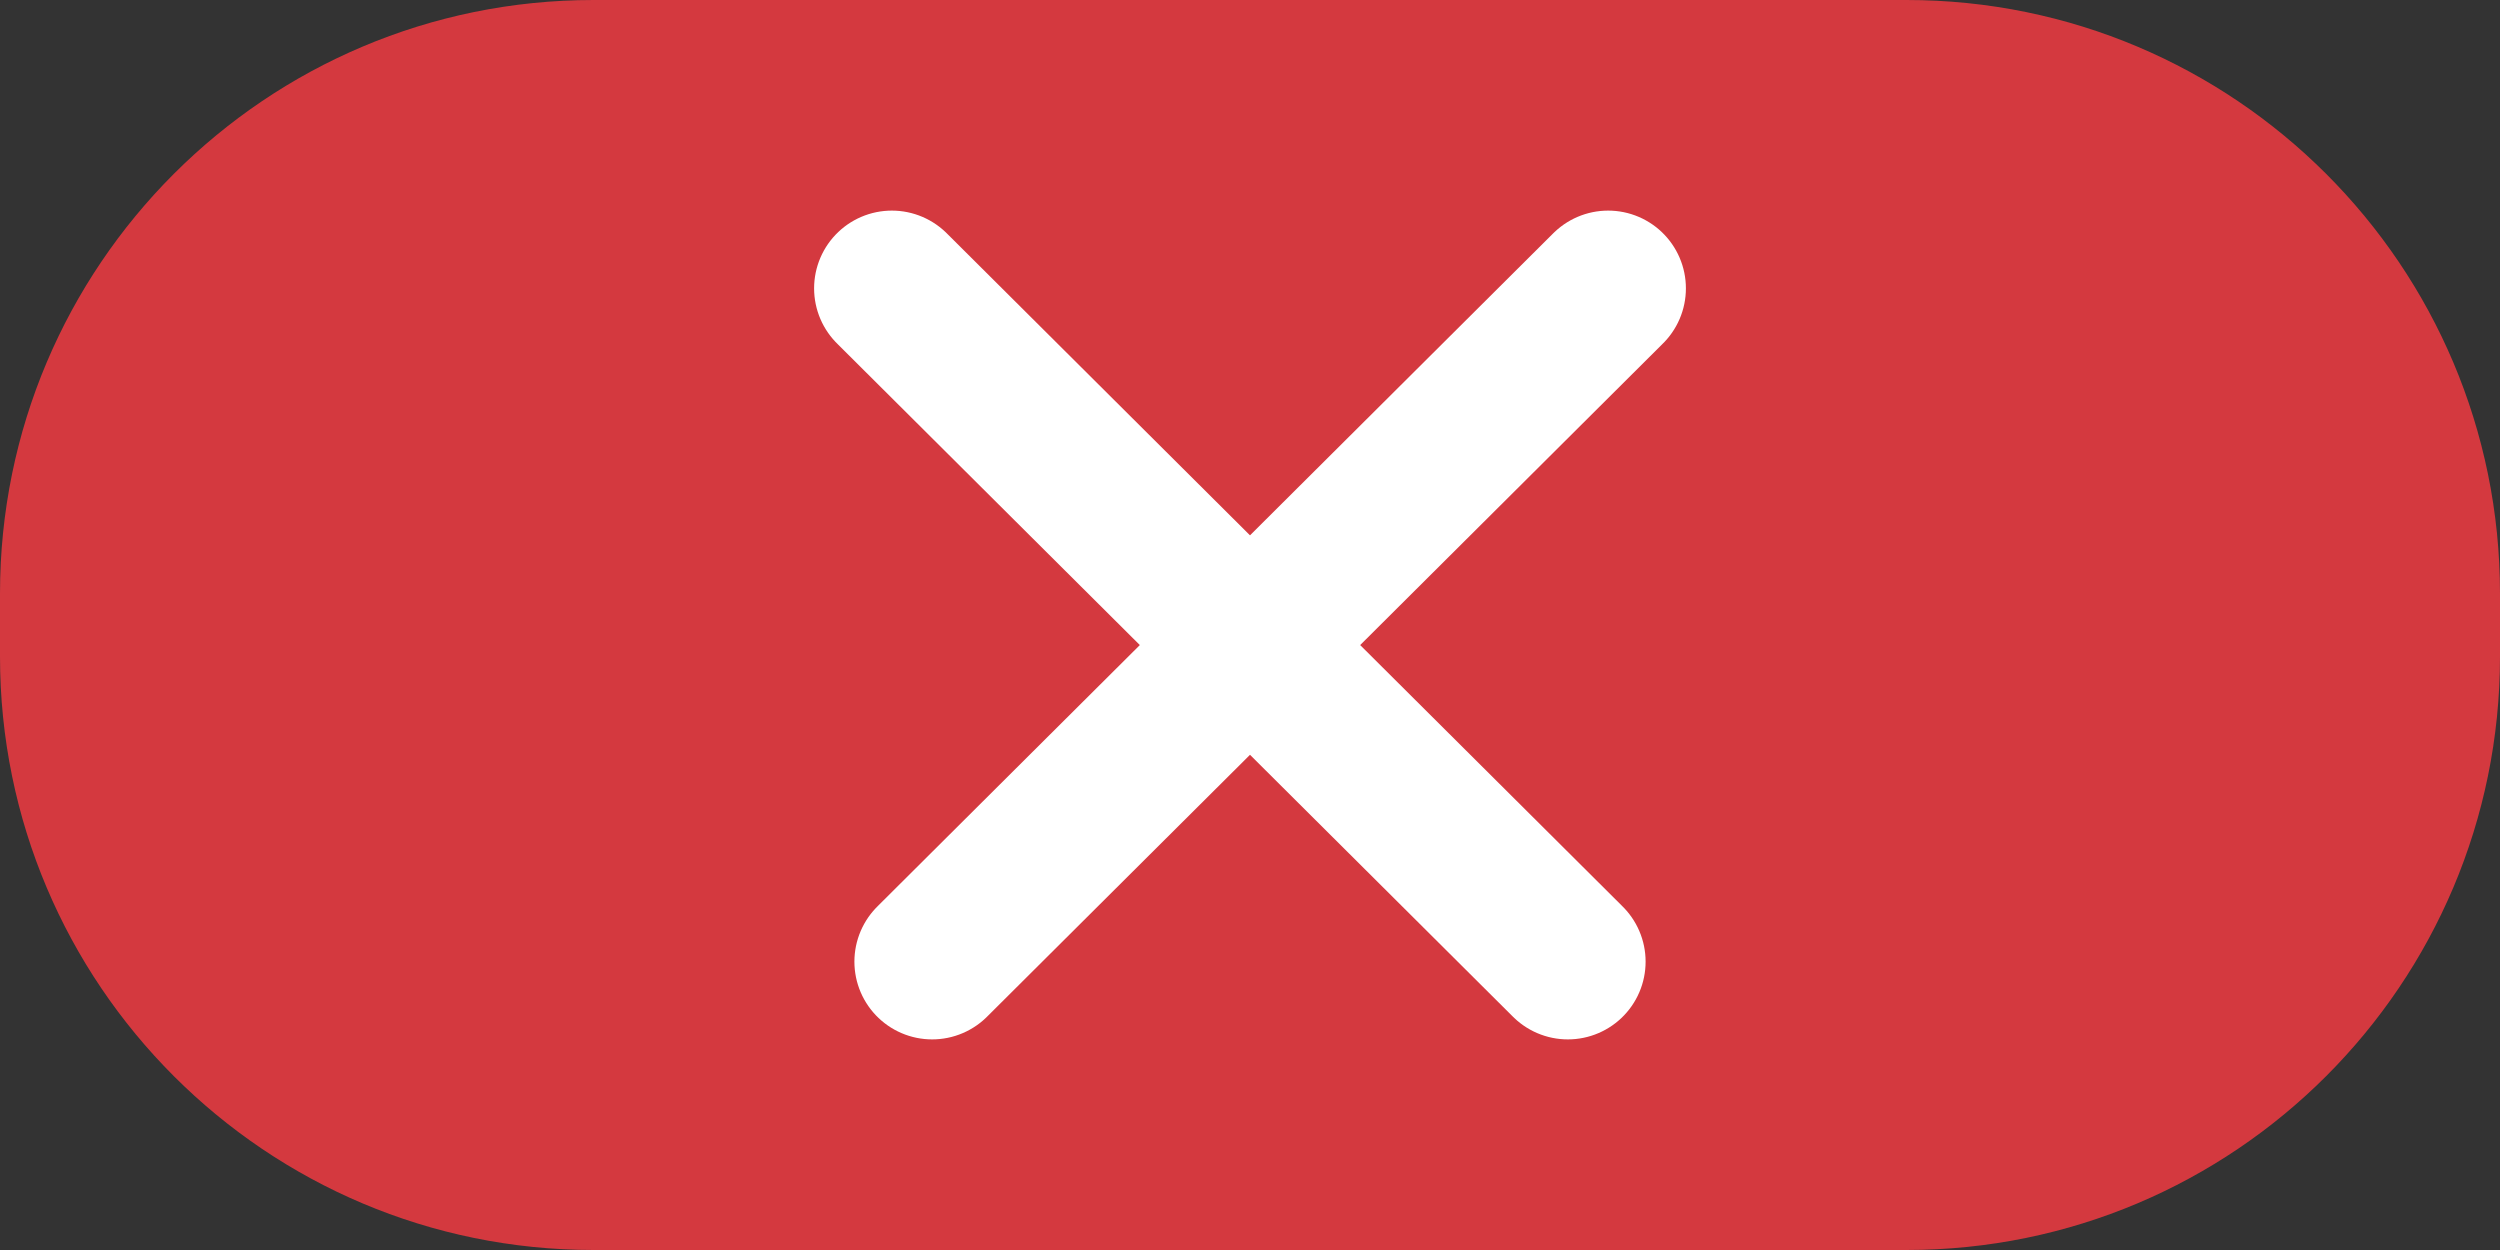
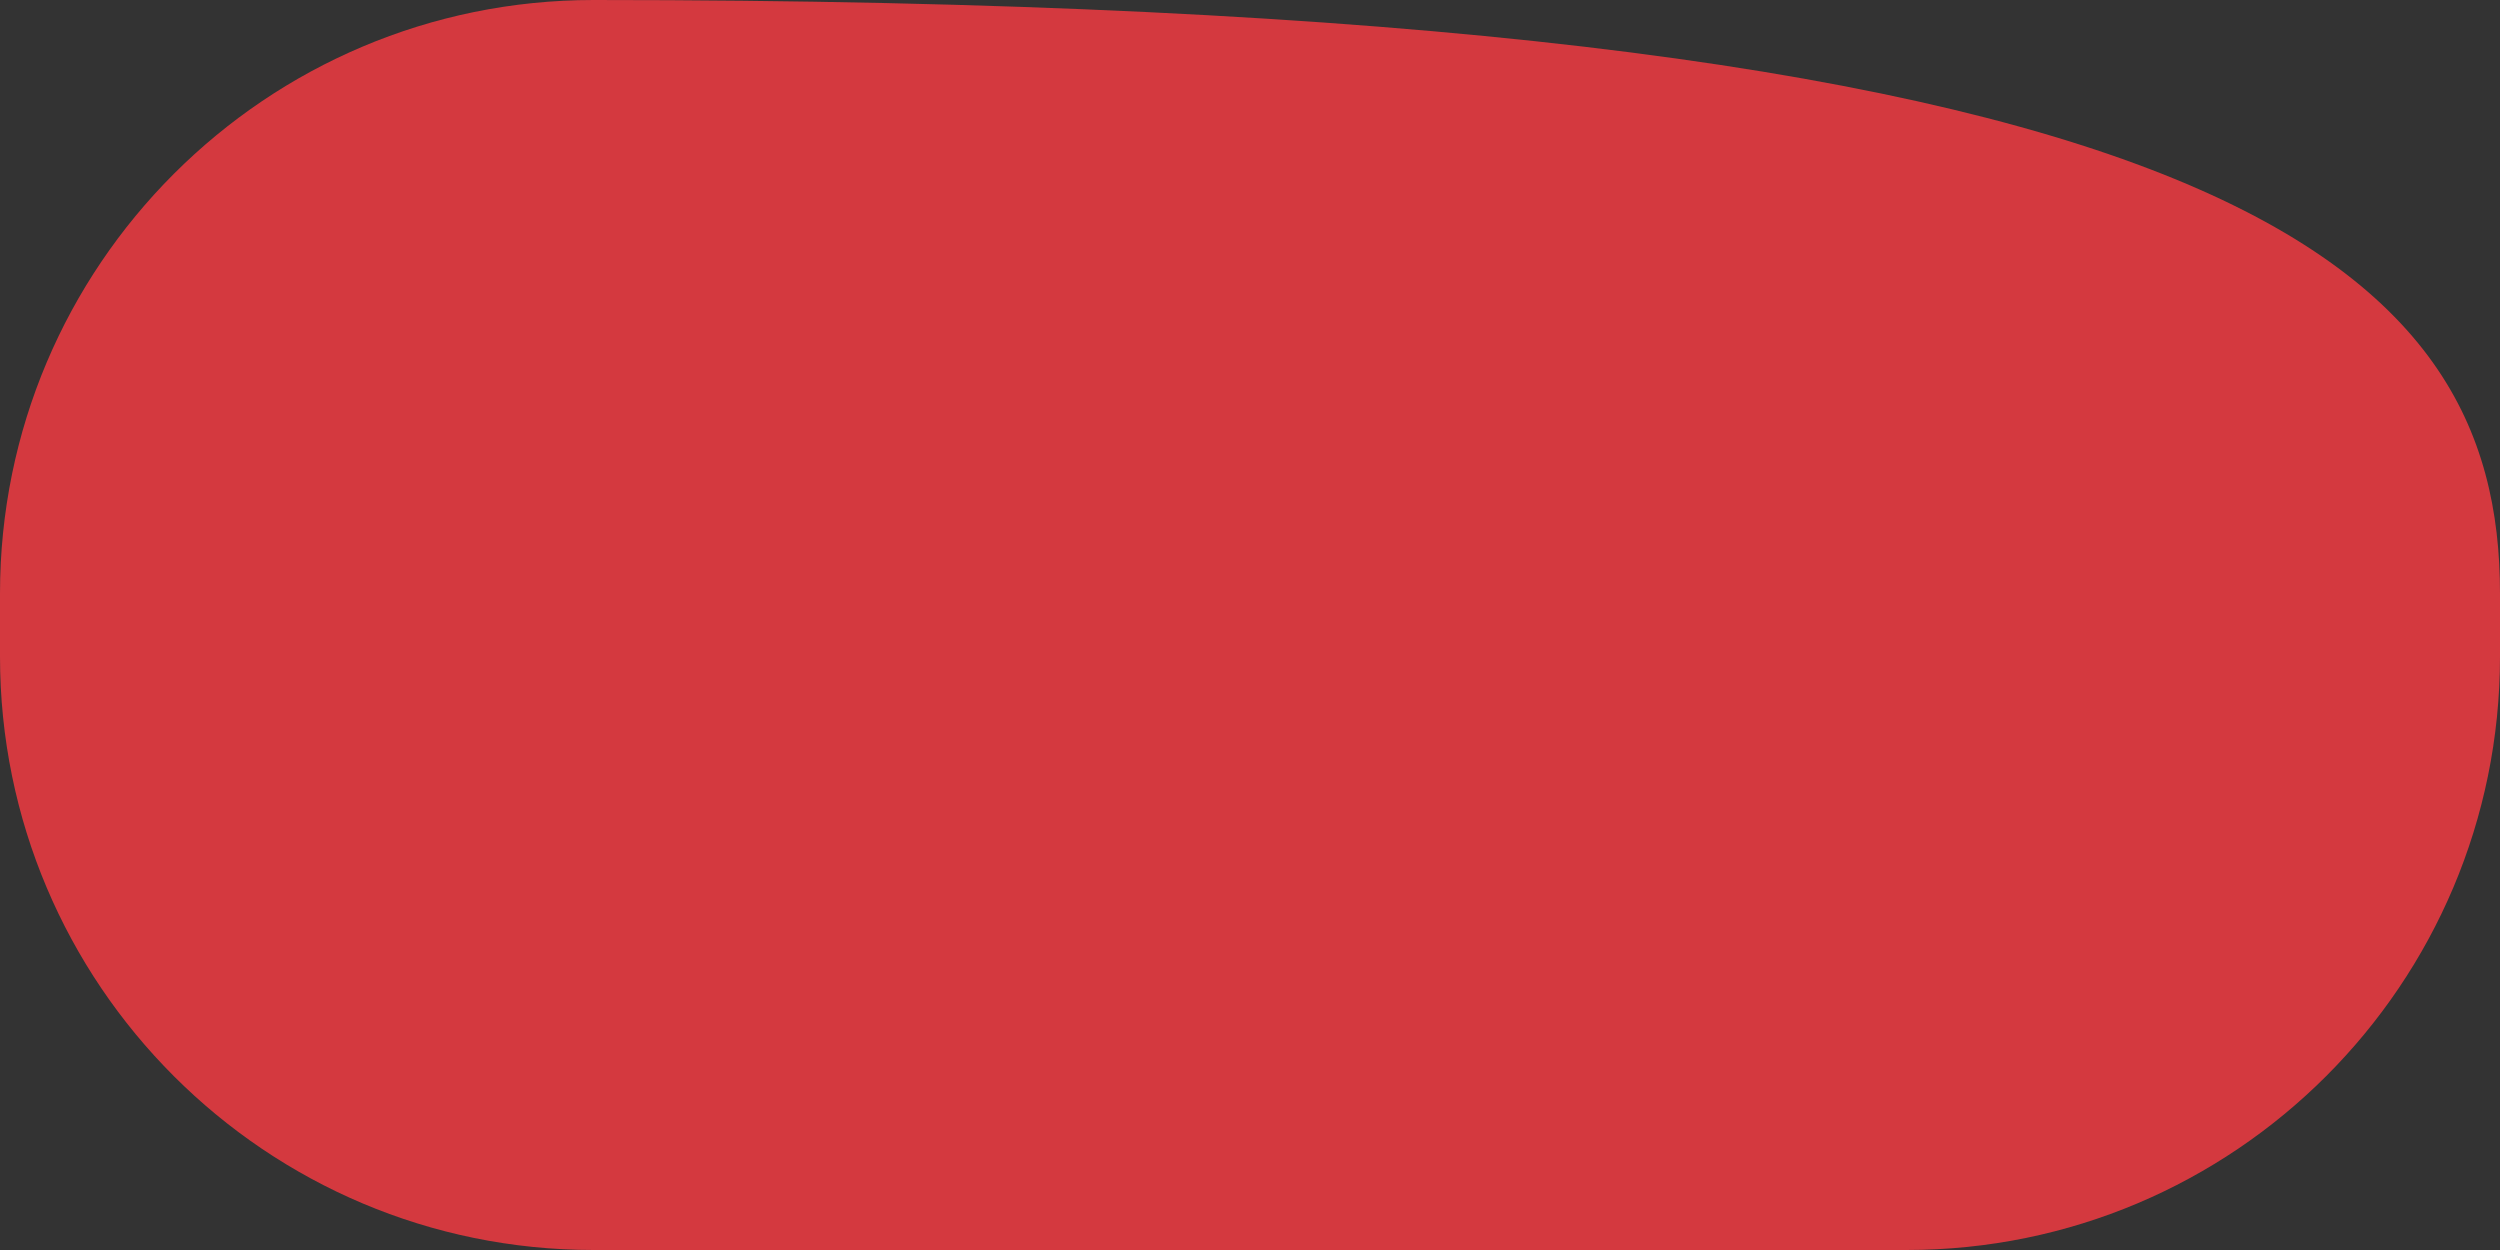
<svg xmlns="http://www.w3.org/2000/svg" width="50" height="25" viewBox="0 0 50 25" fill="none">
  <rect x="0" y="0" width="50" height="25" fill="#333333" stroke="none" />
-   <path d="M0 11.871C0 5.315 5.315 0 11.871 0H38.129C44.685 0 50 5.315 50 11.871V13.129C50 19.685 44.685 25 38.129 25H11.871C5.315 25 0 19.685 0 13.129V11.871Z" fill="#D4393F" />
-   <path d="M32.163 5.767L18.643 19.233M31.357 19.233L17.837 5.767" stroke="white" stroke-width="3.11" stroke-linecap="round" />
+   <path d="M0 11.871C0 5.315 5.315 0 11.871 0C44.685 0 50 5.315 50 11.871V13.129C50 19.685 44.685 25 38.129 25H11.871C5.315 25 0 19.685 0 13.129V11.871Z" fill="#D4393F" />
</svg>